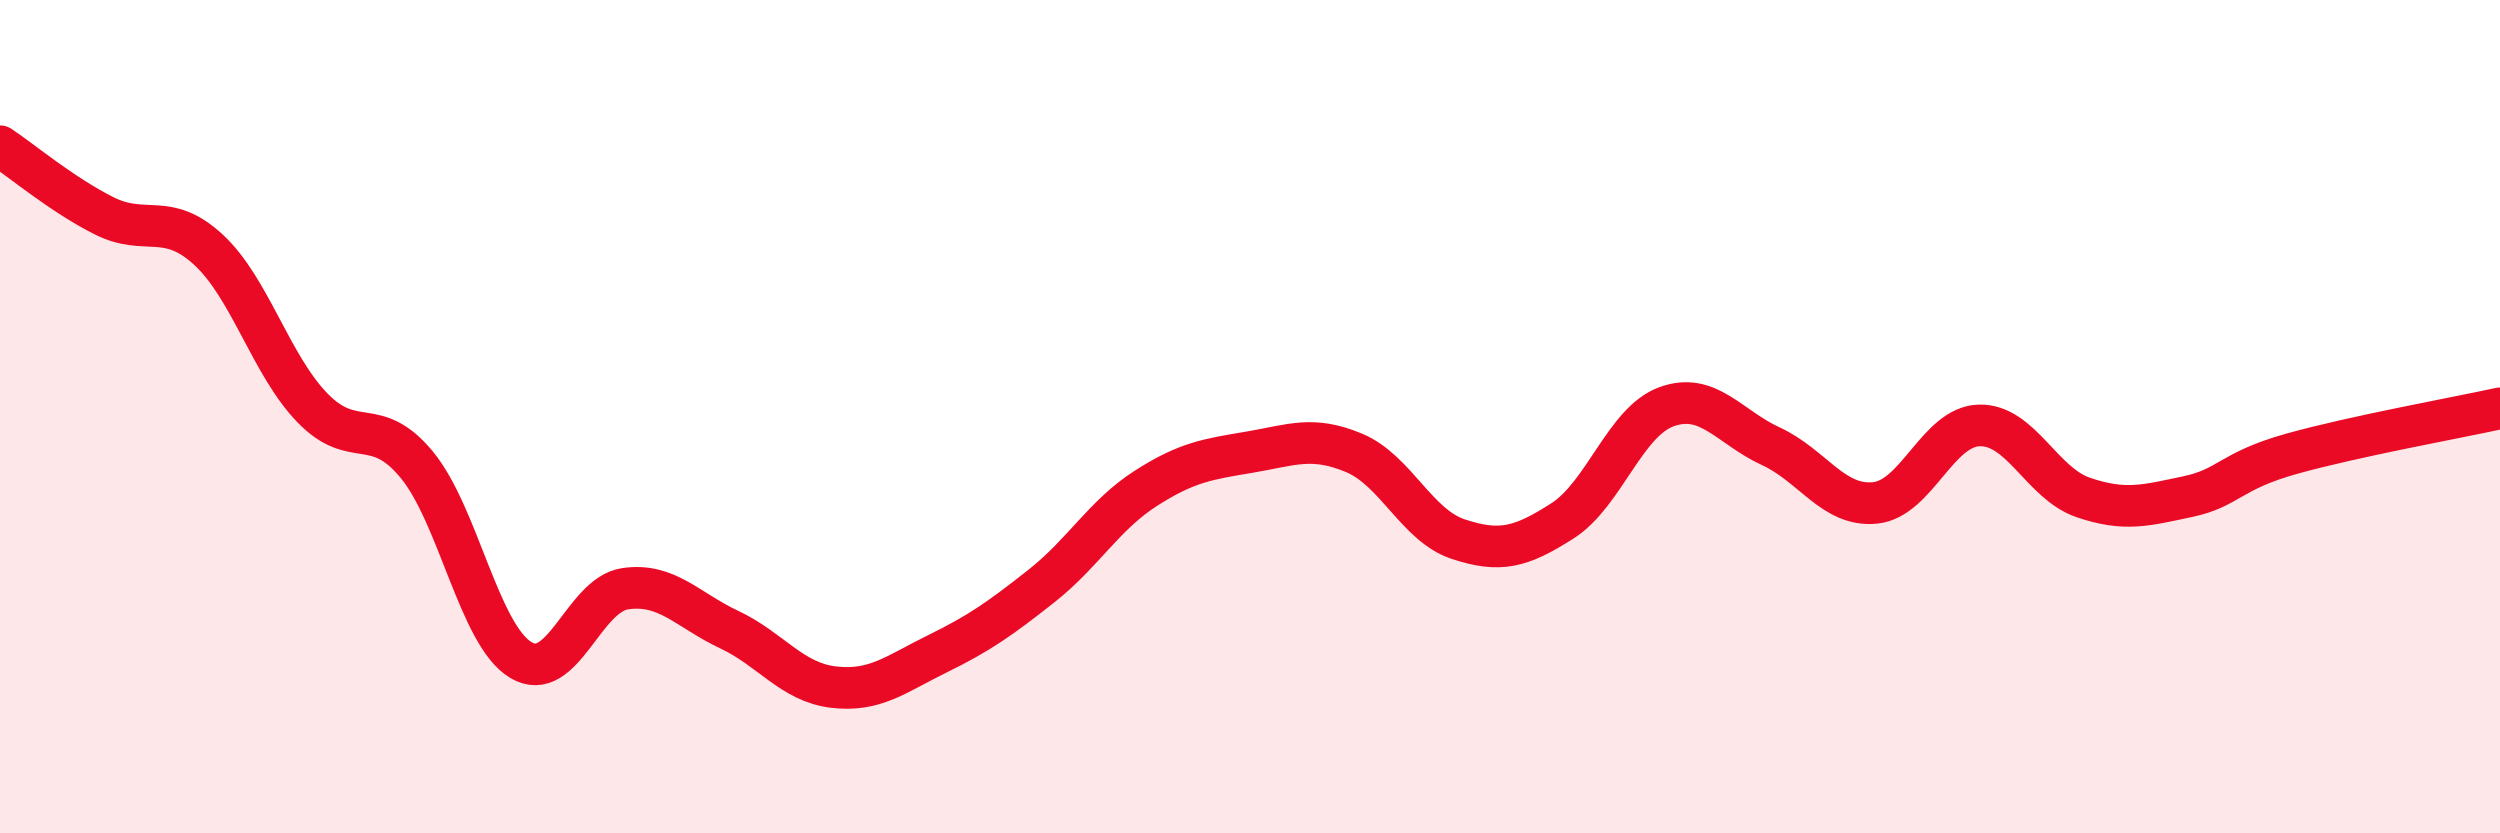
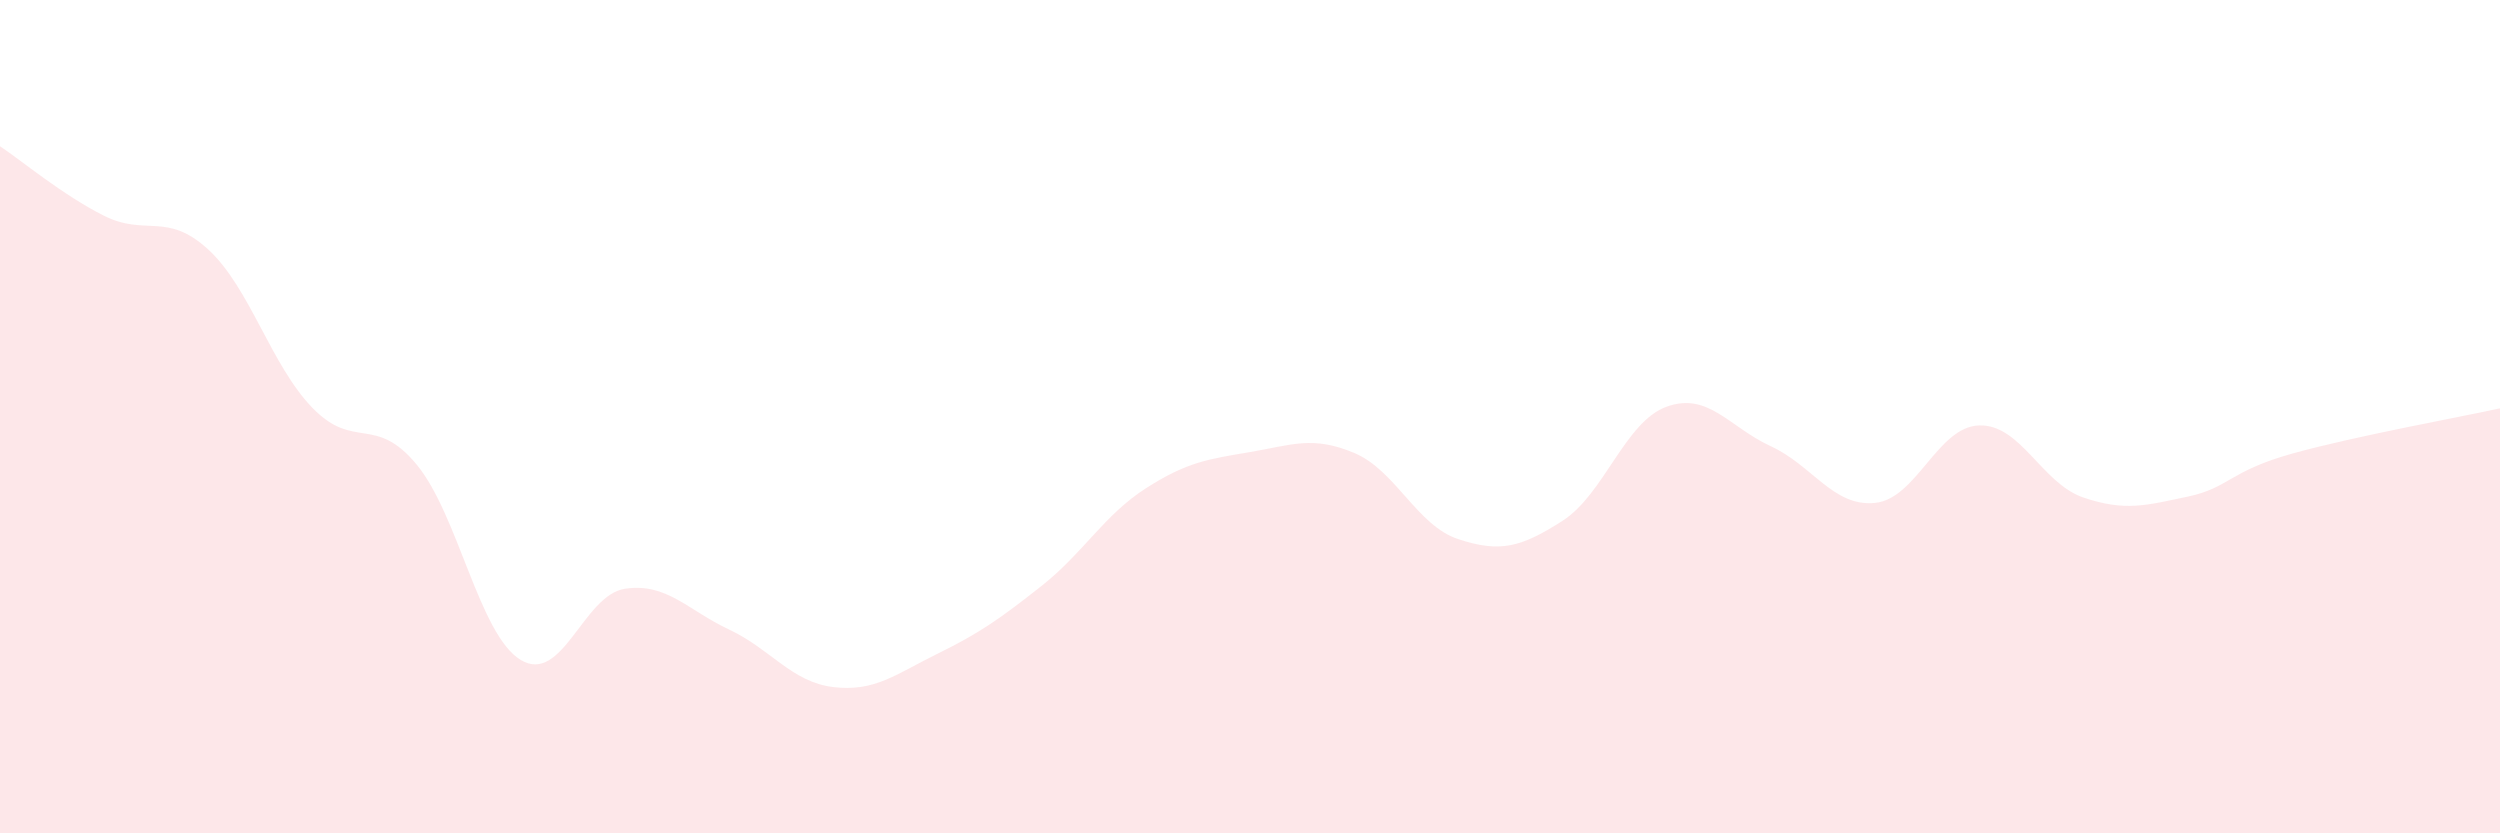
<svg xmlns="http://www.w3.org/2000/svg" width="60" height="20" viewBox="0 0 60 20">
  <path d="M 0,3.51 C 0.5,3.84 1.5,4.68 2.5,5.18 C 3.5,5.68 4,5.07 5,5.99 C 6,6.91 6.5,8.76 7.5,9.79 C 8.5,10.82 9,9.94 10,11.15 C 11,12.36 11.5,15.24 12.5,15.84 C 13.5,16.44 14,14.28 15,14.13 C 16,13.98 16.5,14.64 17.5,15.11 C 18.5,15.58 19,16.37 20,16.49 C 21,16.61 21.5,16.18 22.5,15.69 C 23.5,15.2 24,14.85 25,14.06 C 26,13.27 26.5,12.36 27.5,11.72 C 28.5,11.08 29,11.02 30,10.85 C 31,10.68 31.5,10.45 32.5,10.87 C 33.5,11.29 34,12.61 35,12.94 C 36,13.27 36.5,13.14 37.5,12.5 C 38.5,11.86 39,10.12 40,9.76 C 41,9.4 41.5,10.25 42.5,10.71 C 43.5,11.17 44,12.17 45,12.07 C 46,11.97 46.5,10.24 47.5,10.21 C 48.5,10.18 49,11.6 50,11.94 C 51,12.28 51.5,12.13 52.5,11.92 C 53.5,11.71 53.5,11.31 55,10.89 C 56.5,10.47 59,10.02 60,9.8L60 20L0 20Z" fill="#EB0A25" opacity="0.1" stroke-linecap="round" stroke-linejoin="round" />
-   <path d="M 0,3.51 C 0.5,3.84 1.5,4.68 2.5,5.18 C 3.5,5.68 4,5.07 5,5.99 C 6,6.91 6.5,8.76 7.5,9.79 C 8.5,10.82 9,9.94 10,11.15 C 11,12.36 11.5,15.24 12.5,15.84 C 13.5,16.44 14,14.28 15,14.13 C 16,13.98 16.5,14.64 17.5,15.11 C 18.5,15.58 19,16.37 20,16.49 C 21,16.61 21.5,16.18 22.5,15.69 C 23.5,15.2 24,14.85 25,14.06 C 26,13.27 26.5,12.36 27.5,11.72 C 28.5,11.08 29,11.02 30,10.85 C 31,10.68 31.5,10.45 32.5,10.87 C 33.5,11.29 34,12.61 35,12.94 C 36,13.27 36.5,13.14 37.5,12.5 C 38.5,11.86 39,10.12 40,9.76 C 41,9.4 41.5,10.25 42.5,10.71 C 43.5,11.17 44,12.17 45,12.07 C 46,11.97 46.5,10.24 47.5,10.21 C 48.5,10.18 49,11.6 50,11.94 C 51,12.28 51.5,12.13 52.5,11.92 C 53.5,11.71 53.5,11.31 55,10.89 C 56.5,10.47 59,10.02 60,9.8" stroke="#EB0A25" stroke-width="1" fill="none" stroke-linecap="round" stroke-linejoin="round" />
</svg>